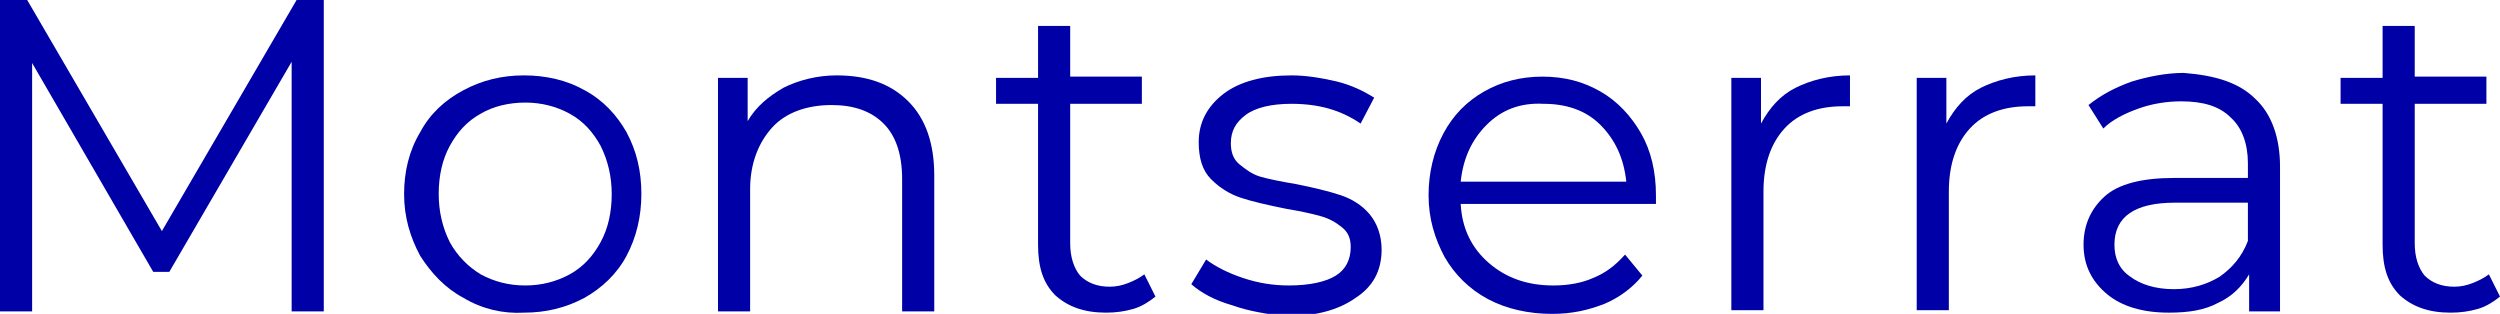
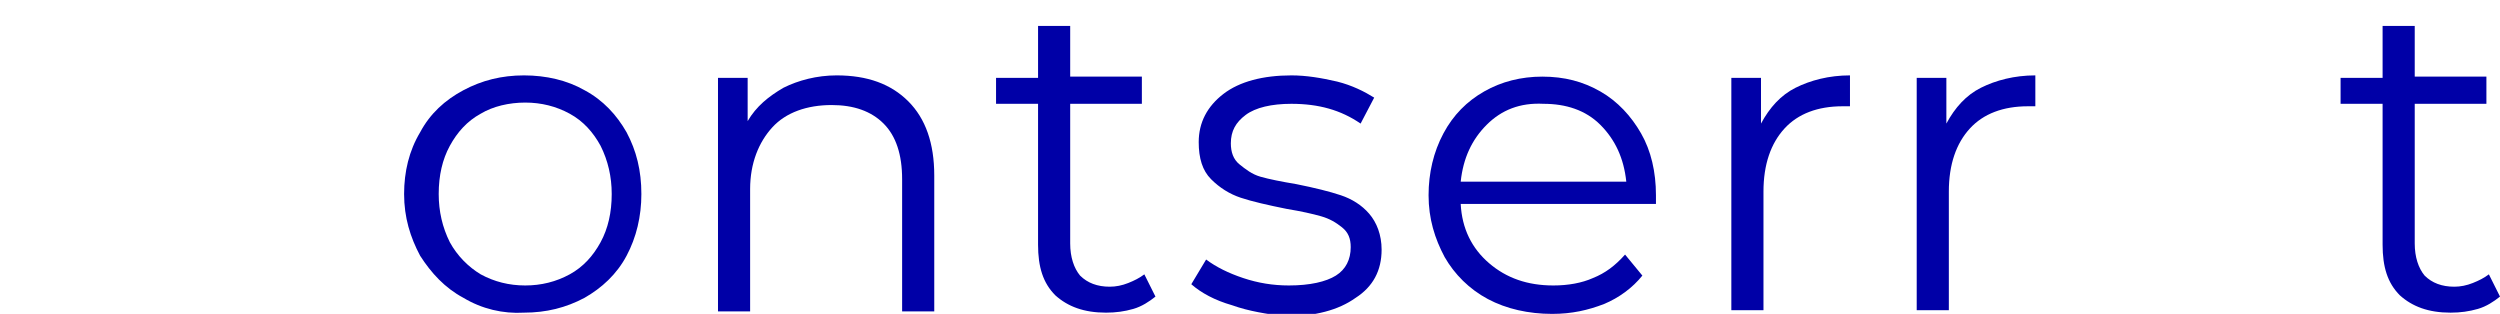
<svg xmlns="http://www.w3.org/2000/svg" id="Слой_1" x="0px" y="0px" viewBox="0 0 202.3 25.4" xml:space="preserve">
  <g>
    <g>
      <g>
-         <path fill="#0000A7" d="M26.2,0v25.2h-2.6V5l-9.9,17h-1.3L2.6,5.1v20.1H0V0h2.2l10.9,18.7L24,0H26.2z" />
        <path fill="#0000A7" d="M37.5,24.1c-1.5-0.8-2.6-2-3.5-3.4c-0.8-1.5-1.3-3.1-1.3-5c0-1.8,0.4-3.5,1.3-5c0.8-1.5,2-2.6,3.5-3.4 c1.5-0.8,3.1-1.2,4.9-1.2c1.8,0,3.5,0.4,4.9,1.2c1.5,0.8,2.6,2,3.4,3.4c0.8,1.5,1.2,3.1,1.2,5c0,1.8-0.4,3.5-1.2,5 c-0.8,1.5-2,2.6-3.4,3.4c-1.5,0.8-3.1,1.2-4.9,1.2C40.7,25.4,39,25,37.5,24.1z M46.1,22.2c1.1-0.6,1.9-1.5,2.5-2.6 c0.6-1.1,0.9-2.4,0.9-3.9c0-1.4-0.3-2.7-0.9-3.9c-0.6-1.1-1.4-2-2.5-2.6c-1.1-0.6-2.3-0.9-3.6-0.9c-1.3,0-2.6,0.3-3.6,0.9 c-1.1,0.6-1.9,1.5-2.5,2.6c-0.6,1.1-0.9,2.4-0.9,3.9c0,1.4,0.3,2.7,0.9,3.9c0.6,1.1,1.5,2,2.5,2.6c1.1,0.6,2.3,0.9,3.6,0.9 C43.8,23.1,45,22.8,46.1,22.2z" />
        <path fill="#0000A7" d="M73.5,8.2c1.4,1.4,2.1,3.4,2.1,6v11h-2.6V14.5c0-2-0.5-3.5-1.5-4.5c-1-1-2.4-1.5-4.2-1.5 c-2,0-3.7,0.6-4.8,1.8s-1.8,2.9-1.8,5v9.9h-2.6V6.3h2.4v3.5c0.7-1.2,1.7-2,2.9-2.7c1.2-0.6,2.7-1,4.3-1 C70.2,6.1,72.1,6.8,73.5,8.2z" />
        <path fill="#0000A7" d="M93.5,24c-0.5,0.4-1.1,0.8-1.8,1c-0.7,0.2-1.4,0.3-2.2,0.3c-1.8,0-3.1-0.5-4.1-1.4c-1-1-1.4-2.3-1.4-4.1 V8.4h-3.4V6.3h3.4V2.1h2.6v4.1h5.8v2.2h-5.8v11.3c0,1.1,0.3,2,0.8,2.6c0.6,0.6,1.4,0.9,2.4,0.9c0.5,0,1-0.1,1.5-0.3 c0.5-0.2,0.9-0.4,1.3-0.7L93.5,24z" />
        <path fill="#0000A7" d="M99.7,24.7c-1.4-0.4-2.5-1-3.3-1.7l1.2-2c0.8,0.6,1.8,1.1,3,1.5c1.2,0.4,2.4,0.6,3.7,0.6 c1.7,0,3-0.3,3.8-0.8c0.8-0.5,1.2-1.3,1.2-2.3c0-0.7-0.2-1.2-0.7-1.6c-0.5-0.4-1-0.7-1.7-0.9c-0.7-0.2-1.6-0.4-2.8-0.6 c-1.5-0.3-2.8-0.6-3.7-0.9c-0.9-0.3-1.7-0.8-2.4-1.5c-0.7-0.7-1-1.7-1-3c0-1.6,0.7-2.9,2-3.9c1.3-1,3.2-1.5,5.5-1.5 c1.2,0,2.4,0.2,3.7,0.5c1.2,0.3,2.2,0.8,3,1.3l-1.1,2.1c-1.6-1.1-3.4-1.6-5.6-1.6c-1.6,0-2.9,0.3-3.7,0.9 c-0.8,0.6-1.2,1.3-1.2,2.3c0,0.7,0.2,1.3,0.7,1.7c0.5,0.4,1,0.8,1.7,1c0.7,0.2,1.7,0.4,2.9,0.6c1.5,0.3,2.7,0.6,3.6,0.9 c0.9,0.3,1.7,0.8,2.3,1.5s1,1.7,1,2.9c0,1.7-0.7,3-2.1,3.9c-1.4,1-3.3,1.5-5.7,1.5C102.5,25.4,101.1,25.2,99.7,24.7z" />
        <path fill="#0000A7" d="M134,16.5h-15.8c0.1,2,0.9,3.6,2.3,4.8c1.4,1.2,3.1,1.8,5.2,1.8c1.2,0,2.3-0.2,3.2-0.6 c1-0.4,1.8-1,2.6-1.9l1.4,1.7c-0.8,1-1.9,1.8-3.1,2.3c-1.3,0.5-2.6,0.8-4.2,0.8c-1.9,0-3.7-0.4-5.2-1.2c-1.5-0.8-2.7-2-3.5-3.4 c-0.8-1.5-1.3-3.1-1.3-5c0-1.8,0.4-3.5,1.2-5s1.9-2.6,3.3-3.4c1.4-0.8,3-1.2,4.7-1.2c1.8,0,3.3,0.4,4.7,1.2 c1.4,0.8,2.5,2,3.3,3.4s1.2,3.1,1.2,5L134,16.5z M120.3,10.1c-1.2,1.2-1.9,2.7-2.1,4.6h13.4c-0.2-1.9-0.9-3.4-2.1-4.6 c-1.2-1.2-2.8-1.7-4.6-1.7C123,8.3,121.5,8.9,120.3,10.1z" />
        <path fill="#0000A7" d="M145.3,7.1c1.2-0.6,2.7-1,4.4-1v2.5l-0.6,0c-2,0-3.6,0.6-4.7,1.8s-1.7,2.9-1.7,5.1v9.6h-2.6V6.3h2.4V10 C143.2,8.7,144.1,7.7,145.3,7.1z" />
        <path fill="#0000A7" d="M160.3,7.1c1.2-0.6,2.7-1,4.4-1v2.5l-0.6,0c-2,0-3.6,0.6-4.7,1.8s-1.7,2.9-1.7,5.1v9.6h-2.6V6.3h2.4V10 C158.2,8.7,159.1,7.7,160.3,7.1z" />
-         <path fill="#0000A7" d="M182.5,8c1.3,1.2,2,3.1,2,5.5v11.7H182v-3c-0.6,1-1.4,1.8-2.5,2.3c-1.1,0.6-2.4,0.8-4,0.8 c-2.1,0-3.8-0.5-5-1.5s-1.9-2.3-1.9-4c0-1.6,0.6-2.9,1.7-3.9s3-1.5,5.6-1.5h6v-1.2c0-1.6-0.5-2.9-1.4-3.7c-0.9-0.9-2.2-1.3-4-1.3 c-1.2,0-2.4,0.2-3.5,0.6c-1.1,0.4-2.1,0.9-2.8,1.6l-1.2-1.9c1-0.8,2.1-1.4,3.5-1.9c1.3-0.4,2.8-0.7,4.2-0.7 C179.3,6.1,181.2,6.7,182.5,8z M179.6,22.4c1-0.7,1.8-1.6,2.3-2.9v-3.1H176c-3.2,0-4.9,1.1-4.9,3.4c0,1.1,0.4,2,1.3,2.6 c0.8,0.6,2,1,3.5,1C177.4,23.4,178.6,23,179.6,22.4z" />
        <path fill="#0000A7" d="M202.3,24c-0.5,0.4-1.1,0.8-1.8,1s-1.4,0.3-2.2,0.3c-1.8,0-3.1-0.5-4.1-1.4c-1-1-1.4-2.3-1.4-4.1V8.4 h-3.4V6.3h3.4V2.1h2.6v4.1h5.8v2.2h-5.8v11.3c0,1.1,0.3,2,0.8,2.6c0.6,0.6,1.4,0.9,2.4,0.9c0.5,0,1-0.1,1.5-0.3 c0.5-0.2,0.9-0.4,1.3-0.7L202.3,24z" />
      </g>
    </g>
  </g>
</svg>